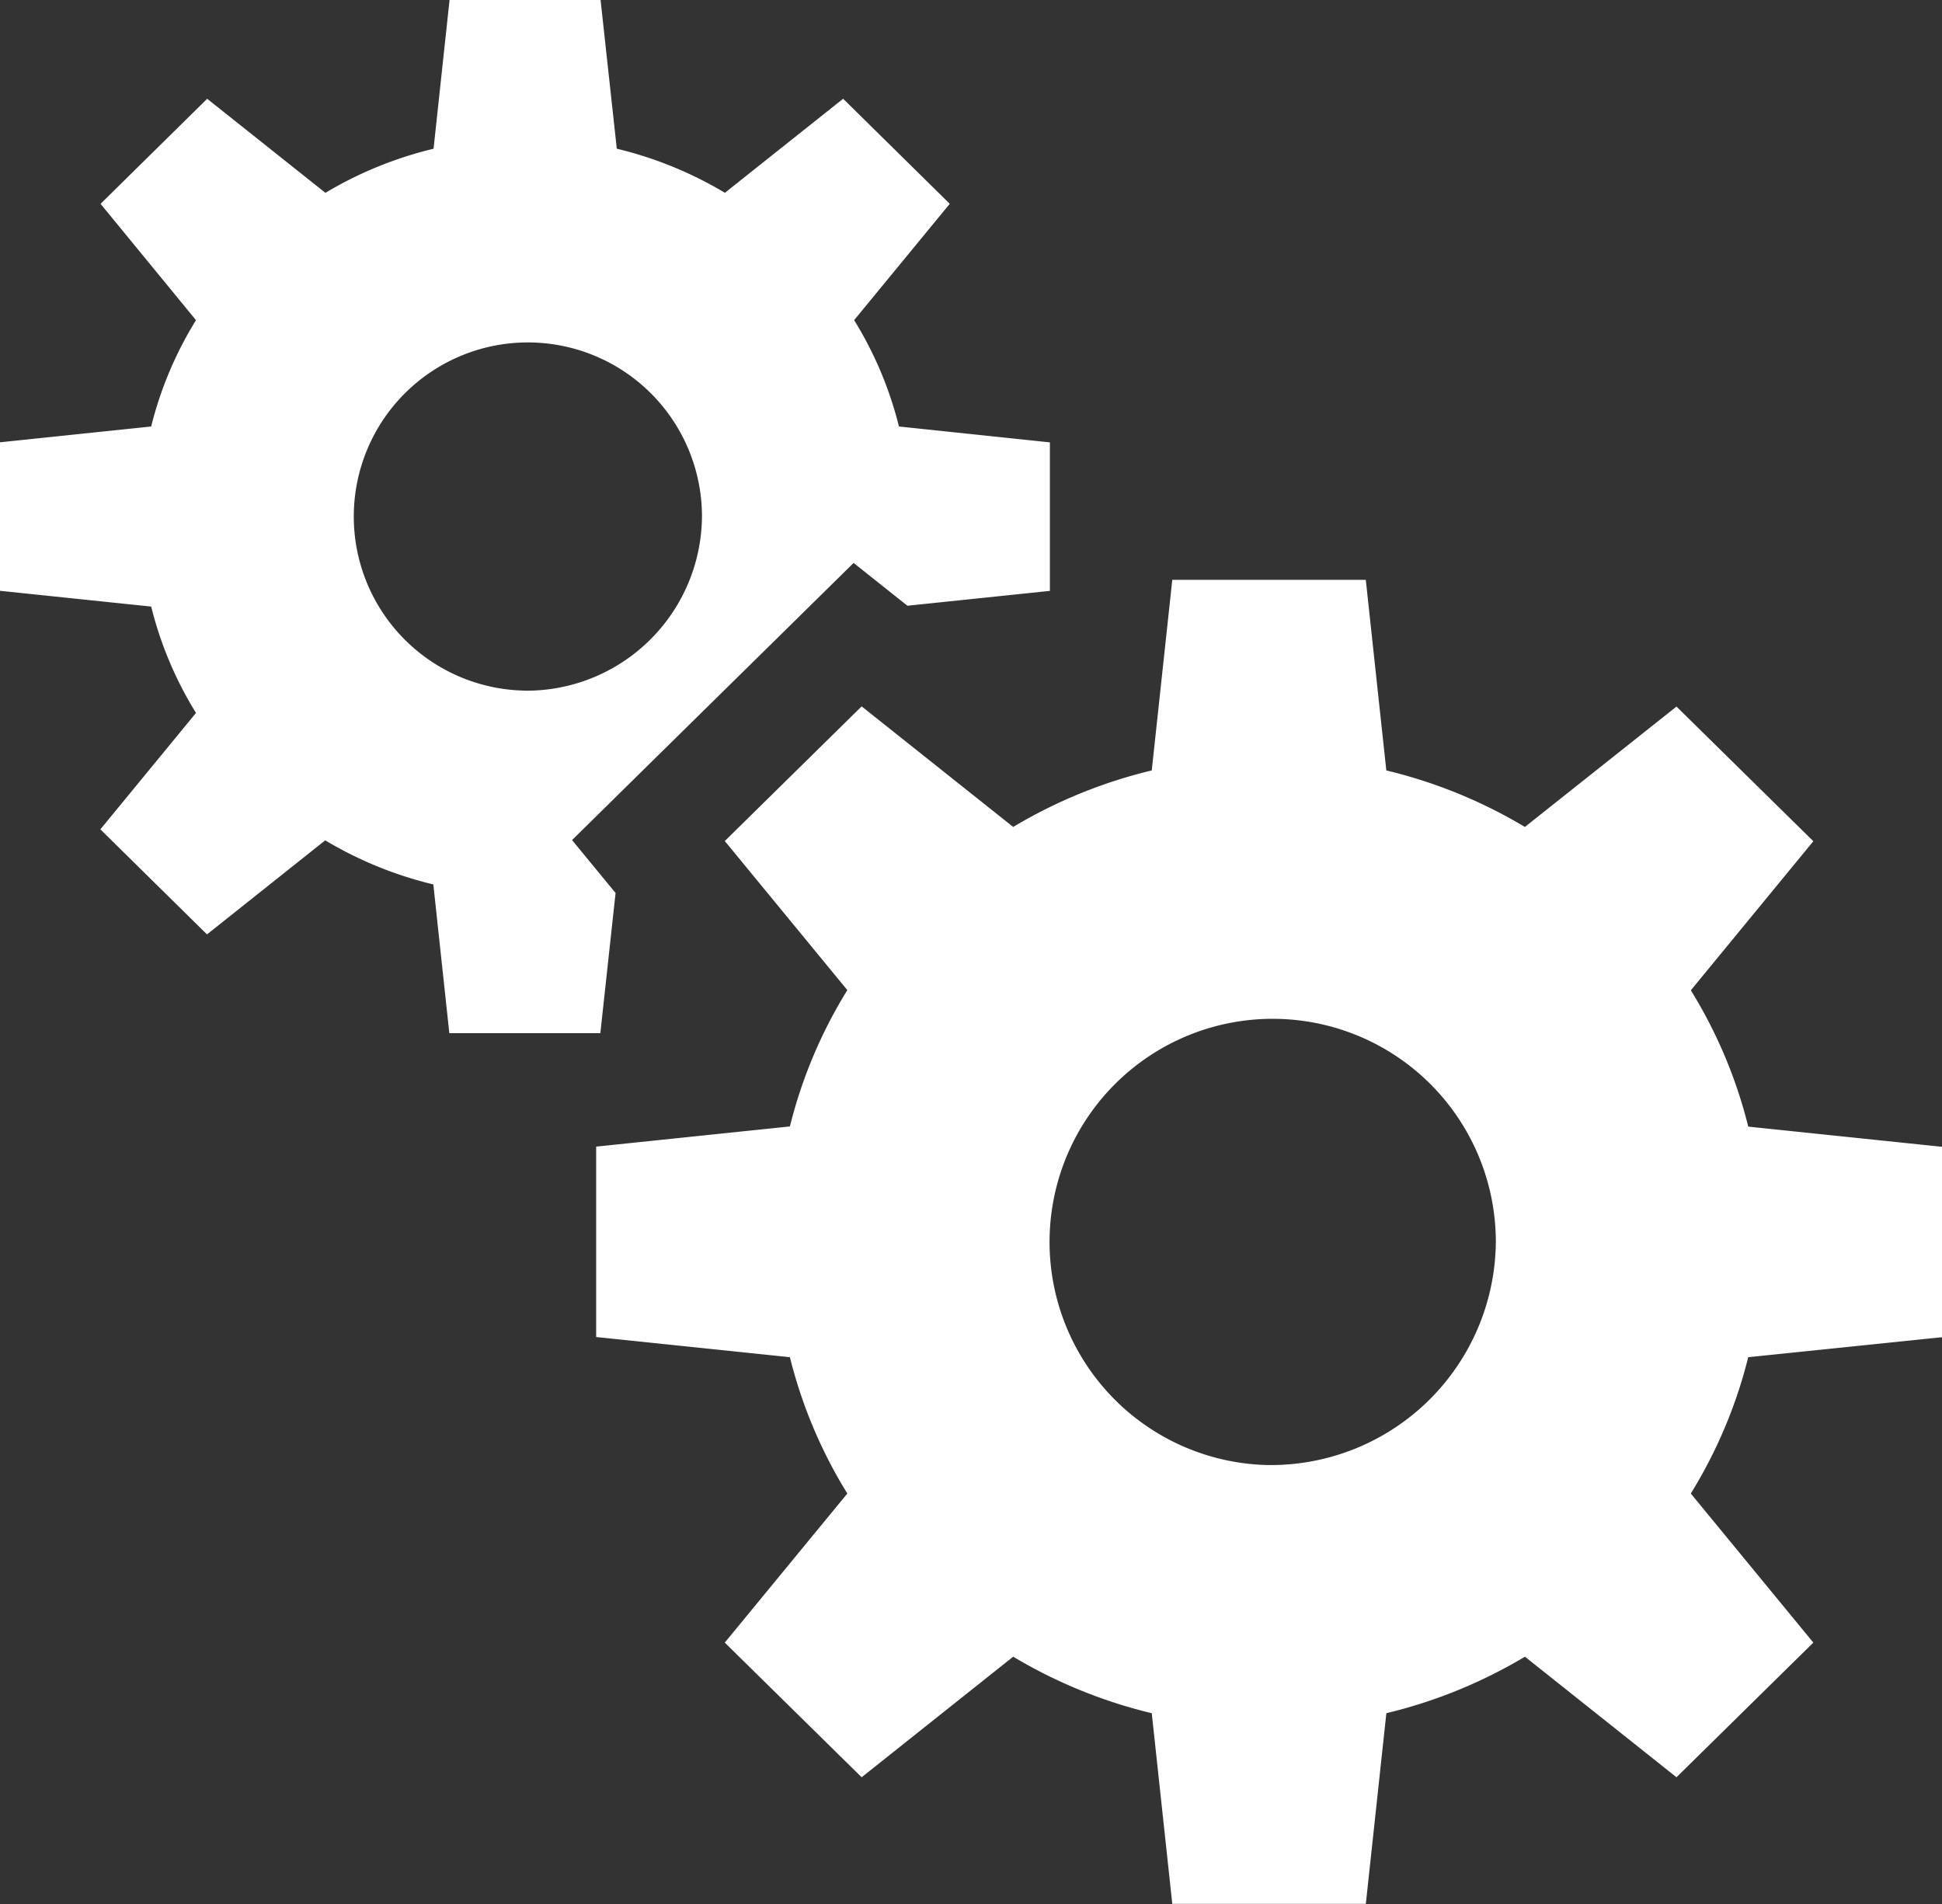
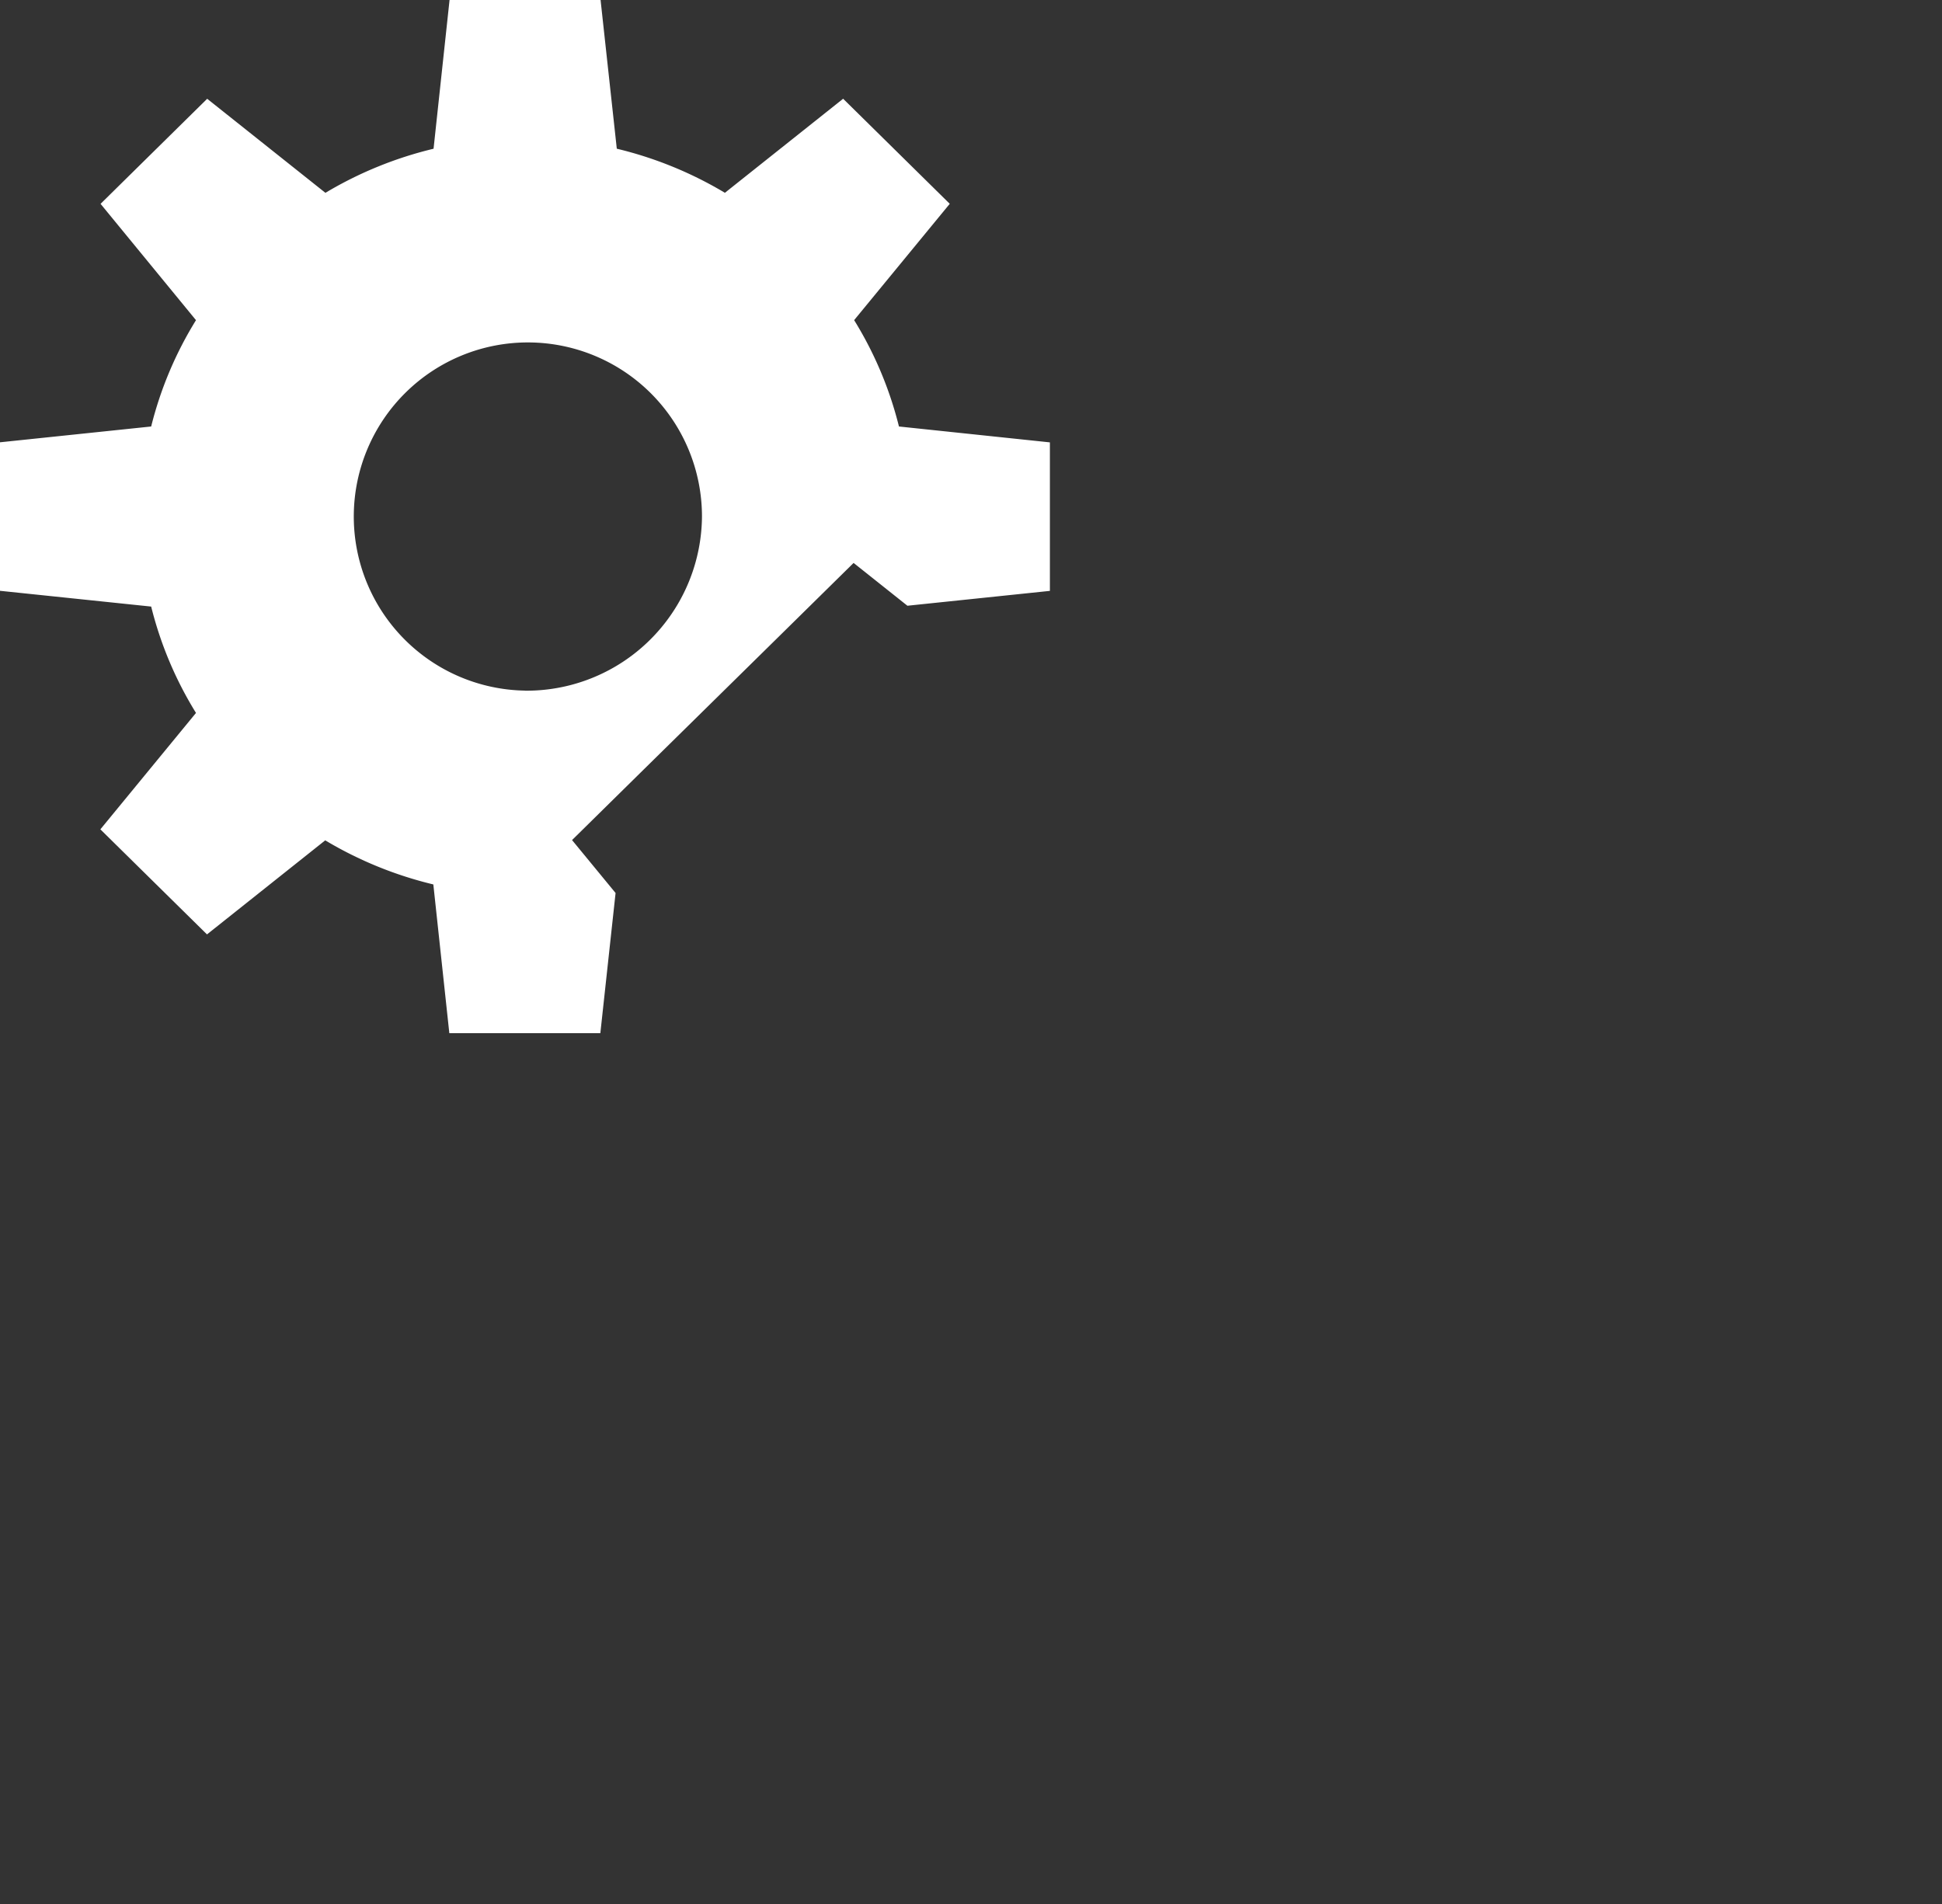
<svg xmlns="http://www.w3.org/2000/svg" id="management" width="51" height="50" viewBox="0 0 51 50">
  <rect x="0" y="0" width="51" height="50" fill="#333333" stroke="none" />
  <g id="グループ_34760" data-name="グループ 34760" transform="translate(15.656 15.227)">
    <g id="グループ_34759" data-name="グループ 34759">
-       <path id="パス_35214" data-name="パス 35214" d="M192.554,177.1v-5l-5.088-.53a12.558,12.558,0,0,0-1.508-3.58l3.217-3.915-3.594-3.536L181.6,163.7a12.993,12.993,0,0,0-3.639-1.484l-.539-5.006H172.34l-.539,5.006a12.994,12.994,0,0,0-3.639,1.484l-3.98-3.166-3.594,3.536,3.218,3.915a12.556,12.556,0,0,0-1.508,3.58l-5.088.53v5l5.088.53a12.557,12.557,0,0,0,1.508,3.58l-3.218,3.915,3.594,3.536,3.98-3.166a12.994,12.994,0,0,0,3.639,1.484l.539,5.006h5.083l.539-5.006a12.994,12.994,0,0,0,3.639-1.484l3.98,3.166,3.594-3.536-3.218-3.915a12.555,12.555,0,0,0,1.508-3.58Zm-17.672,3.358a5.86,5.86,0,1,1,5.955-5.859A5.907,5.907,0,0,1,174.882,180.457Z" transform="translate(-157.21 -157.211)" fill="#fff" />
-     </g>
+       </g>
  </g>
  <g id="グループ_34762" data-name="グループ 34762">
    <g id="グループ_34761" data-name="グループ 34761">
      <path id="パス_35215" data-name="パス 35215" d="M23.608,11.2a9.8,9.8,0,0,0-1.177-2.793l2.511-3.055-2.8-2.759-3.105,2.47a10.14,10.14,0,0,0-2.839-1.158L15.772,0H11.806l-.42,3.906A10.138,10.138,0,0,0,8.546,5.064L5.441,2.594l-2.8,2.759L5.147,8.408A9.8,9.8,0,0,0,3.97,11.2L0,11.615v3.9l3.97.414a9.8,9.8,0,0,0,1.177,2.793L2.636,21.779l2.8,2.759,3.105-2.47a10.14,10.14,0,0,0,2.839,1.158l.42,3.906h3.966l.4-3.681-1.143-1.39,1.9-1.871,3.594-3.536,1.9-1.871,1.413,1.124,3.742-.39v-3.9Zm-9.819,6.936a4.572,4.572,0,1,1,4.646-4.571A4.609,4.609,0,0,1,13.789,18.138Z" fill="#fff" />
    </g>
  </g>
</svg>